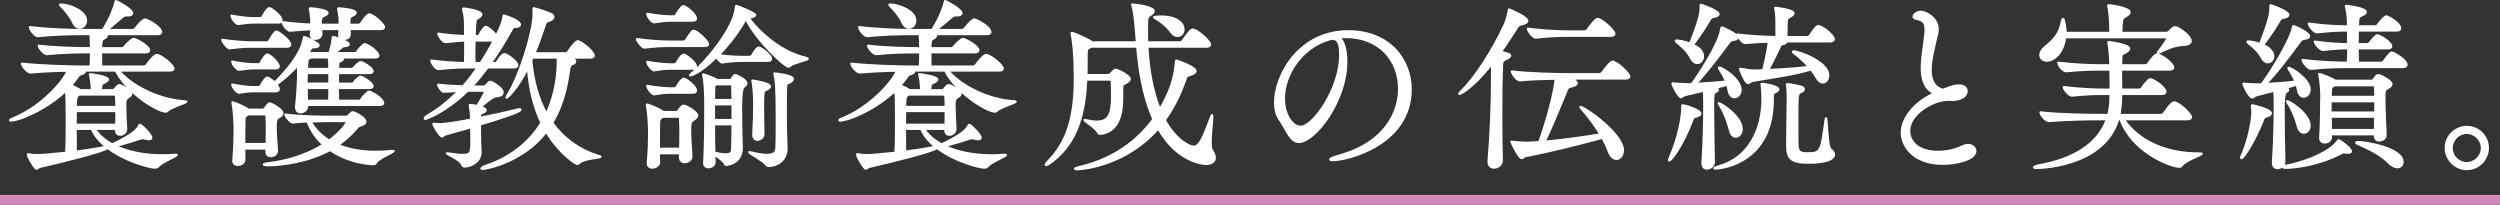
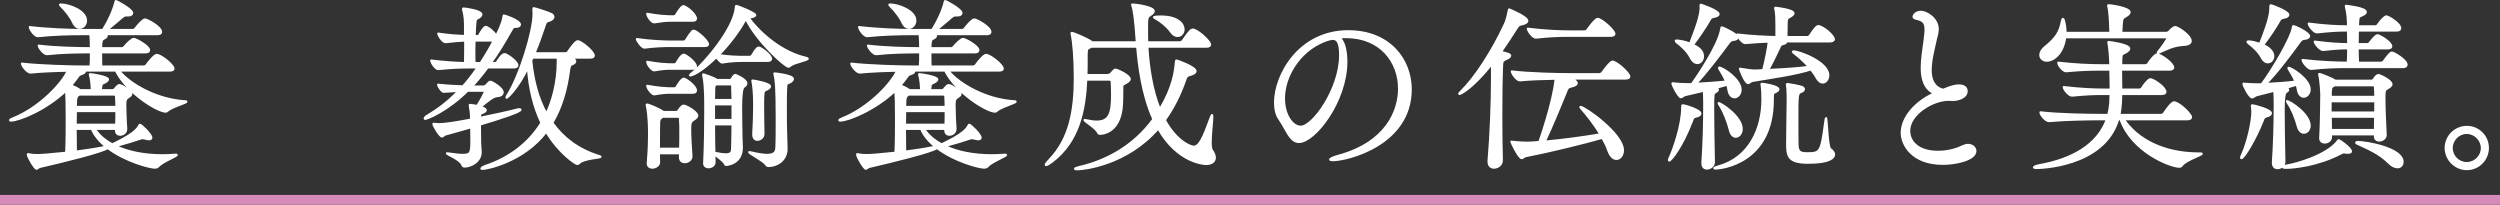
<svg xmlns="http://www.w3.org/2000/svg" id="_レイヤー_2" width="1031" height="84.397" viewBox="0 0 1031 84.397">
  <rect x="0" y="0" width="1031" height="84.397" fill="#333333" stroke="none" />
  <defs>
    <style>.cls-1{fill:#fff;stroke:#fff;stroke-linecap:round;stroke-linejoin:round;stroke-width:.8px;}.cls-2{fill:none;stroke:#d68ab9;stroke-miterlimit:10;stroke-width:4px;}</style>
  </defs>
  <g id="_レイヤー_2-2">
    <g>
      <path class="cls-1" d="m47.815,53.198h-8.625c1.5,2.475,3.975,4.575,7.125,6.3,8.324-3.975,10.274-6.075,11.1-7.8.075-.225.149-.3.3-.3.524,0,4.725,3.975,4.725,5.4,0,.45-.375.675-.975.675-.375,0-.825-.075-1.351-.225-.449-.075-.824-.225-1.274-.225-.226,0-.375,0-.601.075-1.499.525-6.524,2.1-10.424,3.15,5.024,2.4,11.624,3.75,19.199,3.75,1.649,0,3.375-.075,5.175-.225h.3c.3,0,.45,0,.45.15,0,.525-6.15,2.925-7.575,4.65-.375.375-.825.6-1.5.6-2.024,0-12.149-2.55-19.424-8.1-2.1,1.575-17.925,5.475-27.974,7.8-.601.15-.976.75-1.426.75-.675,0-3.6-4.8-3.6-5.925q0-.15.075-.15h.225c1.2.3,2.625.375,3.825.375,1.425,0,5.325-.3,11.699-.975.226-4.575.226-10.275.226-14.549,0-5.55-.075-8.4-.3-10.949-8.175,7.8-19.35,12.299-22.649,12.299-.3,0-.45-.075-.45-.15,0-.225.375-.45,1.275-.825,11.475-4.575,20.849-15.224,22.499-19.574-4.8.075-10.875.3-15.225.75h-.075c-1.35,0-3.524-2.775-3.524-3.75,7.425.9,20.849,1.2,24.974,1.2h3.3c.15-2.925.15-1.65.15-5.775h-1.575c-3.75,0-10.5.075-16.499.75h-.075c-1.275,0-3.375-2.7-3.375-3.6,6.899.9,16.425,1.05,20.324,1.05h1.2c0-1.725-.075-4.2-.226-5.7h-4.425c-3.899,0-10.949.15-17.174.825h-.075c-1.274,0-3.3-2.85-3.3-3.825,7.199.9,16.799,1.2,20.85,1.2h9.299c3.525-5.625,4.8-9.975,5.101-11.25.074-.525.149-.675.3-.675.375,0,6.749,3.45,6.749,4.95,0,.6-.524,1.05-1.725,1.05h-.75c-.825,0-1.125.3-1.8.825-1.5,1.275-3.975,3.45-6.149,5.1h10.574c.45,0,.975-.3,1.2-.675.975-1.35,3.074-3.675,3.899-3.675.75,0,6.675,3,6.675,5.25,0,.45-.375.9-1.575.9h-21.224c.3.15.375.375.375.6,0,.45-.375.9-1.275,1.275-.6.225-1.05.75-1.05,3.825h8.55c.45,0,.825-.3,1.125-.675,1.125-1.425,3.075-3.15,3.75-3.15.899,0,6.375,3,6.375,4.65,0,.525-.301.975-1.5.975h-18.3c0,2.025,0,4.05.075,5.775h17.399c.45,0,1.05-.3,1.274-.675.75-1.125,3.226-4.125,4.125-4.125,1.8,0,6.975,4.2,6.975,5.7,0,.45-.3.825-1.574.825h-20.925c4.575,5.7,15.75,11.925,27.149,12.599.45,0,.675.075.675.225,0,.525-6.3,2.25-7.875,3.825-.225.225-.45.3-.675.3-3.375,0-15.975-7.65-20.624-16.949h-12.899c.149.15.225.225.225.375,0,.375-.45.75-1.35,1.05-.9.3-1.125.45-1.575,1.125-.825,1.2-1.8,2.4-2.774,3.525,1.274.525,2.774,1.275,3.6,1.875l.075.075h4.8c-.075-2.475-.3-4.35-.75-6.15-.075-.15-.075-.3-.075-.375s.075-.075.15-.075c.824,0,7.424,1.05,7.424,2.175,0,.375-.375.75-.975,1.125-1.5.9-1.725.375-1.875,2.325,0,.45-.149.75-.149.975h4.8c.3,0,.75-.15.975-.525.3-.375.899-1.05,1.274-1.35.226-.075.375-.225.601-.225,1.2,0,4.949,2.7,4.949,3.75,0,.525-.675.975-1.274,1.35-.825.525-1.2.975-1.2,2.775v.975c0,2.925.226,6.675.375,9.15.075,1.8-1.5,2.55-2.55,2.55-.9,0-1.725-.525-1.725-1.8v-.6ZM30.041,9.1c-.825-1.875-3.075-4.8-4.725-6.375-.375-.375-.601-.6-.601-.75s.15-.15.45-.15c3.075,0,10.35,2.475,10.35,6.675,0,1.725-1.275,3-2.625,3-1.05,0-2.1-.675-2.85-2.4Zm1.274,36.749c0,1.65-.074,3.525-.074,5.55h16.649c.074-1.65.074-3.6.074-5.55h-16.649Zm-.074,7.35c0,3,.074,6.225.074,9.3,3.976-.525,8.025-1.125,11.7-1.875.225-.075.524-.075.75-.075-2.7-2.175-4.8-4.65-5.925-7.35h-6.6Zm1.5-14.174c-.15.075-.301.15-.45.3-.675.45-.825,1.2-.9,2.25,0,.6-.075,1.425-.075,2.475h16.649c0-1.5-.074-3-.149-4.275,0-.225-.15-.75-.75-.75h-14.324Z" />
-       <path class="cls-1" d="m104.291,19.299c-2.925,0-5.024.075-9.6.675h-.074c-.9,0-3-2.775-3-3.6,5.475.825,9.824,1.05,12.824,1.05h5.774c.15,0,.601-.225.825-.6.075-.15,2.025-3.825,2.925-3.825.15,0,.3.075.375.075,1.5.675,5.399,3.75,5.399,5.4,0,.45-.374.825-1.499.825h-13.95Zm-.375-9.975c-.824,0-2.399.225-5.624.6h-.075c-1.05,0-2.775-2.4-2.775-3.525,4.275.825,7.875,1.05,8.625,1.05h3.375c.149,0,.6-.225.825-.6.225-.45,1.874-3.525,2.774-3.525.225,0,.375.075.45.075.975.45,4.649,3.225,4.649,4.95,0,.525-.3.975-1.274.975h-10.95Zm22.8,33.974v.3c.074,1.95-1.726,2.775-2.7,2.775-1.05,0-1.95-.6-1.95-2.1v-.45c.45-3.9.825-10.125.825-12.975v-3.9c-3.3,3.675-6.675,6.375-8.85,7.875.075.075.975,1.2.975,1.95,0,.45-.3.9-1.274.9h-10.125c-.675,0-2.175.15-4.949.6h-.075c-.976,0-2.851-2.325-2.851-3.45,4.275.825,7.351,1.05,8.025,1.05h3c.149,0,.6-.225.75-.6.524-1.2,2.175-3.3,2.55-3.3.225,0,.375,0,.524.075.825.45,1.875,1.125,2.7,1.95,8.399-8.4,11.324-14.249,11.925-18.149.074-.525.074-.675.225-.675.3,0,6,2.475,6,3.45,0,.525-.525.9-1.8.9h-.226c-1.125,0-1.05.45-1.574,1.2-.226.3-.375.525-.601.825l.601.15c.149.075.3.075.449.15h7.5c1.2-3.675,1.35-5.4,1.35-6.075,0-.6.301-.6.301-.6.225,0,6.449,1.875,6.449,3.075,0,.45-.675.75-1.725.825-.9,0-1.2.45-1.726.9-.449.375-1.35,1.125-2.324,1.875h8.249c.226,0,.676-.15.9-.525.75-1.275,1.875-2.25,2.625-2.925.225-.15.375-.225.6-.225.15,0,.3.075.375.075,3.15,1.35,5.25,3.825,5.25,4.725,0,.375-.3.75-1.425.75h-13.574c.3.15.375.375.375.525,0,.45-.601.9-1.351,1.125-.45.15-.6.6-.6,1.35,0,.525-.075,1.05-.075,1.65h5.625c.225,0,.675-.3.899-.6,1.125-1.425,2.476-2.25,2.7-2.25.675,0,5.024,2.325,5.024,3.9,0,.375-.3.75-1.425.75h-12.824c0,1.35-.075,2.775-.075,4.275h5.7c.225,0,.675-.15.899-.525.976-1.425,2.325-2.325,2.7-2.325.75,0,5.024,2.475,5.024,3.975,0,.375-.3.75-1.425.75h-12.899c0,1.8.075,3.525.075,5.175h8.625c.225,0,.675-.225.899-.6.75-1.275,1.95-2.25,2.7-2.925.225-.15.375-.225.6-.225.15,0,.301.075.375.075,1.95.825,5.4,3.075,5.4,4.725,0,.375-.3.75-1.425.75h-29.924Zm-23.1-15.074c-.675,0-2.7.3-4.949.6h-.075c-.825,0-2.851-2.175-2.851-3.45,4.275.825,7.351,1.05,8.025,1.05h3c.149,0,.6-.225.75-.6.6-1.275,2.024-3.375,2.699-3.375.15,0,.3.075.375.075,2.025.975,4.425,3.825,4.425,4.8,0,.45-.3.9-1.274.9h-10.125Zm6.225,33.074h-9.074l.075,4.575c0,1.35-1.425,2.175-2.775,2.175-.975,0-1.875-.525-1.875-1.725v-.225c.525-6.975.525-10.275.525-13.874,0-.975-.3-6.9-.825-9.525,0-.225-.075-.3-.075-.45,0-.075.075-.15.15-.15s.225.15.524.225c.825.225,4.5,1.725,5.851,2.775l.149.075h5.85c.301,0,.75-.225.976-.6.45-.75,1.425-2.025,1.949-2.025.226,0,5.25,2.25,5.25,4.2,0,.75-.825,1.2-1.5,1.65-.899.6-1.274.9-1.274,4.05,0,2.55.225,5.1.524,9.6v.15c0,1.425-1.35,2.25-2.55,2.25-.975,0-1.875-.525-1.875-1.875v-1.275Zm.075-1.95c.075-2.625.075-4.5.075-6.225s0-3.3-.15-5.175c0-.225-.074-.75-.524-.75h-7.05c-.15.15-.375.225-.525.375-.825.6-.899,1.05-.899,2.4-.075,3.075-.075,6.225-.075,9.375h9.149Zm32.699-11.25c.449,0,.824-.075,1.124-.45.75-.9,1.351-1.425,1.801-1.425s5.175,2.175,5.175,3.975c0,.525-.375,1.05-1.575,1.425s-1.275.375-2.025,1.275c-2.25,2.7-4.874,5.025-7.649,6.9,4.575,1.875,9.975,2.775,15.675,2.775,2.1,0,4.274-.15,6.524-.375h.375c.225,0,.375,0,.375.075,0,.525-6.375,3-7.35,4.875-.3.525-.675.6-1.351.6-5.175-.225-11.999-1.95-17.624-5.85-8.85,4.875-19.949,6.3-25.424,6.3-1.274,0-1.95-.15-1.95-.375s.75-.45,2.25-.6c6.675-.75,15.225-3.15,22.274-7.575-2.7-2.475-5.024-5.625-6.45-9.525-2.175.075-4.35.225-5.999.45h-.075c-.9,0-3.075-2.55-3.075-3.375,5.25.75,14.475.9,17.624.9h7.351Zm1.574-36.074c.3,2.55.226,4.05-2.475,4.05-.975,0-1.875-.45-1.875-1.65v-.15c.075-.9.15-1.65.15-2.25h-7.5c.075.75.075,1.425.075,2.1,0,1.2-1.351,1.95-2.55,1.95-.976,0-1.875-.525-1.875-1.65v-.15c.075-.75.149-1.5.149-2.175-2.324.075-4.949.225-8.699.6h-.075c-1.2,0-3-2.775-3-3.6,4.65.6,8.55.9,11.774.975l.075-1.125c0-.75-.225-3.225-.6-5.025-.075-.15-.075-.3-.075-.375,0-.15.075-.15.225-.15,2.25,0,7.2.825,7.2,1.875,0,.375-.375.825-1.425,1.275-1.351.525-1.351,1.5-1.351,3.6h7.65l.074-1.05c0-.75-.149-3.075-.6-5.175-.075-.15-.075-.3-.075-.375,0-.15.075-.15.226-.15.824,0,7.124.45,7.124,1.875,0,.375-.375.825-1.425,1.275-.899.375-1.125.675-1.2,2.1v1.5h3.825c.226,0,.75-.225.975-.6.825-1.425,2.7-3.675,3.375-3.675.15,0,.301.075.45.075,2.775,1.125,5.7,4.425,5.7,5.25,0,.45-.301.825-1.5.825h-12.75Zm-8.399,18.149h-9.225c-.075,1.425-.075,2.85-.075,4.275h9.3v-4.275Zm-9.225,6.15c0,1.8,0,3.525.075,5.175h9.074c.075-1.35.075-3.225.075-5.175h-9.225Zm1.8-12.599c-.225.15-.45.15-.675.3-.75.375-.825.3-.975,2.625,0,.525-.075,1.125-.075,1.725h9.149c0-1.5,0-3.075-.3-4.65h-7.125Zm6.45,26.249c-1.425,0-3.976.075-6.675.15,1.875,3.375,4.5,5.85,7.649,7.8,4.649-3.525,7.2-6.975,7.2-7.575,0-.225-.15-.375-.525-.375h-7.649Z" />
      <path class="cls-1" d="m194.216,48.248c0-1.35-.225-3.3-.524-4.65v-.225c0-.075,0-.15.149-.15.601,0,2.55.375,2.925.45,1.575-2.475,3.15-5.4,3.15-5.85,0-.3-.225-.375-.45-.375h-6.6c-8.925,8.775-17.024,11.625-17.475,11.625-.149,0-.3-.075-.3-.225,0-.3.525-.825,1.05-1.125,4.2-2.475,8.475-5.625,12.899-10.2-1.725.075-3.749.225-6.074.375-.75.075-2.325-2.325-2.325-3,4.275.45,7.8.6,10.274.675,2.025-2.25,3.976-4.8,6-7.725h-3.149c-3.601,0-7.125.075-12.975.675h-.075c-1.2,0-2.925-2.775-2.925-3.6,5.475.675,10.274.975,13.949,1.05.075-3,.075-6,.075-9.225-2.025.075-3.9.225-8.024.675h-.075c-1.2,0-3-2.775-3-3.6,4.425.675,7.949.9,11.024.975v-3.3c0-2.475,0-4.65-.75-7.425-.075-.15-.075-.3-.075-.375,0-.225.075-.225.3-.225.676,0,7.351.9,7.351,2.475,0,.6-.676,1.2-1.726,1.725-.75.3-.825.825-1.05,7.2h1.125c.15,0,.6-.225.825-.6.075-.225,1.725-3.225,2.55-3.225.225,0,.375.075.45.075,1.125.525,3,2.025,3.899,3.6,2.625-5.175,2.85-7.05,3-8.1.075-.225.075-.3.15-.3.149,0,6.675,2.025,6.675,3.825,0,.525-.525.9-1.65.975-.45,0-.75,0-.975.075-.301.15-.525.6-1.2,1.725-2.775,4.95-5.475,9.3-8.175,13.049h1.725c.226,0,.676-.225.9-.6.3-.525,1.875-3.075,2.925-3.075.225,0,.375.075.525.075,1.124.45,4.874,3.075,4.874,4.575,0,.45-.375.9-1.5.9h-10.799c-2.175,2.925-4.275,5.55-6.45,7.8h4.725c.301,0,.9-.3,1.125-.525.3-.375.75-.9,1.2-1.275.15-.15.3-.15.525-.15.149,0,.375,0,.449.075,1.351.6,4.65,2.775,4.65,4.275,0,.825-.675,1.575-2.4,1.65-1.649.075-4.5,2.55-6.675,4.35.676.225,2.101.75,2.101,1.35,0,.45-.45.825-1.425,1.2-.9.3-.976.675-.976,1.95,5.55-1.125,11.475-2.4,15.524-3.45.3-.075.525-.075.675-.075.375,0,.525.075.525.225,0,.9-7.05,3.225-16.725,6.15,0,2.4.075,6.525.075,7.575,0,.975.225,2.55.225,3.75,0,4.275-4.499,6-6.675,6-.6,0-.75-.3-1.05-.9-.975-2.175-6.3-4.125-6.3-4.575,0,0,.075-.075.226-.075.225,0,.524.075,1.05.15,2.1.3,3.825.525,5.175.525,3.675,0,3.675-.825,3.675-6.975,0-1.425-.075-3-.075-4.35-4.649,1.35-8.699,2.475-10.649,3-.6.15-.9.825-1.35.825-.9,0-3.601-4.5-3.601-5.25,0-.075.075-.075.15-.075h.225c.676.075,1.426.15,2.101.15,2.024,0,6.3-.6,13.049-1.875v-1.05Zm3.976-22.274c1.8-2.775,3.6-5.775,5.399-9.225h-7.875c0,1.725-.075,3.45-.075,5.1,0,1.575.075,3,.075,4.125h2.476Zm37.198-2.175c.825.3,1.875.75,1.875,1.5,0,.525-.525.975-1.425,1.275-.601.225-.976.975-1.125,2.4-1.05,8.175-3.226,15.524-6.9,21.674,4.5,6.3,10.725,11.024,19.199,13.649.45.15.676.225.676.375,0,.525-6.825.6-8.851,2.625-.225.225-.524.375-.824.375-.525,0-7.35-4.275-12.75-13.274-9.225,12.15-24.299,15.299-26.323,15.299-.301,0-.45-.075-.45-.225,0-.225.75-.75,1.649-1.05,10.35-3.45,18.074-9.675,23.1-17.774-3-6.3-4.95-13.8-5.55-22.649-4.125,8.475-8.399,12.375-8.774,12.375,0,0-.075,0-.075-.15,0-.225.149-.6.45-1.05,4.949-7.725,10.724-26.174,10.724-33.524,0-.6-.074-1.2-.074-1.65,0-.6.074-.675.149-.675.375,0,6.15,1.8,7.35,2.475.525.3.825.75.825,1.2,0,.6-.6,1.275-2.024,1.65-1.125.3-1.2.75-1.726,2.325-1.35,3.975-2.625,7.575-4.05,10.95h12.75c.45,0,.899-.3,1.125-.675,1.199-1.8,3.074-4.275,3.899-4.275.15,0,.3,0,.45.075,2.25.9,6.225,4.425,6.225,5.925,0,.45-.375.825-1.5.825h-8.024Zm-15.75,0c-.149.375-.375.825-.524,1.2.825,8.175,2.774,15.599,6.225,21.824,2.325-4.8,4.649-12.599,4.649-21.524,0-.525,0-.975-.074-1.5h-10.275Z" />
      <path class="cls-1" d="m276.866,18.999c-3,0-6.449.075-11.1.675h-.075c-.899,0-3.074-2.775-3.074-3.6,5.624.825,11.324,1.05,14.399,1.05h4.949c.226,0,.675-.225.9-.6.75-1.275,1.95-2.925,2.625-3.675.149-.15.375-.225.524-.225,1.351,0,6,4.2,6,5.625,0,.45-.3.75-1.425.75h-13.725Zm3.525,45.898v-1.65h-8.625l.075,3.675c0,1.35-1.5,2.25-2.851,2.25-.975,0-1.875-.525-1.875-1.725v-.3c.45-5.625.525-8.775.525-11.699,0-1.65,0-7.725-.9-11.775,0-.225-.074-.3-.074-.45s.074-.15.149-.15c.675,0,5.025,1.8,6.675,3l.075.075h5.25c.375,0,.75-.225.975-.6.3-.45,1.35-2.025,2.1-2.025,1.2,0,5.7,2.7,5.7,4.125,0,.825-.9,1.35-1.575,1.8-1.199.75-1.35,1.425-1.35,4.125,0,2.775.225,6.225.525,10.8.074,1.725-1.65,2.55-2.775,2.55-1.05,0-2.024-.6-2.024-1.95v-.075Zm-3.525-56.323c-2.25,0-3.524.15-7.05.675h-.075c-1.05,0-2.85-2.475-2.85-3.6,4.35.825,7.8,1.05,10.125,1.05h.975c.15,0,.6-.225.825-.6.524-.9,2.175-3.6,3-3.6.149,0,.3,0,.375.075,2.324,1.05,4.874,3.825,4.874,5.025,0,.525-.3.975-1.35.975h-8.85Zm0,19.799c-2.25,0-3.6.075-7.05.675h-.075c-.899,0-2.85-2.325-2.85-3.6,4.35.825,7.8,1.05,10.125,1.05h1.199c.15,0,.601-.225.825-.6.075-.15,1.8-3.375,2.925-3.375.15,0,.3,0,.375.075,1.65.75,4.725,3.375,4.725,4.8,0,.45-.3.975-1.35.975h-8.85Zm0,9.9c-2.25,0-3.6.075-7.05.675h-.075c-.899,0-2.85-2.475-2.85-3.6,4.35.825,7.8,1.05,10.125,1.05h1.199c.15,0,.601-.225.825-.6.3-.6,2.025-3.375,2.925-3.375.15,0,.3,0,.375.075,1.95.9,4.725,3.375,4.725,4.8,0,.525-.3.975-1.35.975h-8.85Zm3.6,23.024c.075-2.7.075-4.8.075-6.75s0-3.675-.149-5.55c0-.225-.15-.825-.601-.825h-6.449c-.15.15-.301.225-.525.375-.75.525-.975.975-.975,2.475,0,.75-.075,1.725-.075,10.275h8.699Zm26.024-36.149c-2.25,0-5.175.075-8.625.675h-.075c-.524,0-1.649-1.2-2.324-2.25-6.675,6.525-10.2,7.575-10.725,7.575-.15,0-.226,0-.226-.075,0-.225.45-.675,1.425-1.425,4.65-3.75,16.8-17.924,17.475-26.549.075-.525,0-.675.226-.675.675,0,7.874,3,7.874,3.75,0,.525-.899.9-2.625,1.125h-.149c5.024,6.9,14.174,14.399,23.624,16.499.524.15.825.3.825.375,0,.75-5.7,1.65-7.2,2.925-.3.225-.525.45-.825.45-1.425,0-12.899-10.275-17.549-19.649-.15.15-.226.3-.375.525-2.55,4.65-6.525,9.9-10.8,14.25,3.975.675,8.1.75,10.199.75h2.625c.15,0,.675-.225.9-.6,1.725-3.075,2.399-3.225,2.774-3.225.15,0,.301,0,.375.075,1.726.825,4.726,3.3,4.726,4.575,0,.45-.301.9-1.426.9h-10.124Zm-11.774,41.773c0,1.35-1.351,2.1-2.55,2.1-.9,0-1.8-.525-1.8-1.575v-.075c.374-8.1.449-15.749.449-21.449,0-3.075,0-5.55-.075-7.275,0-.75-.225-5.4-.749-7.5,0-.15-.075-.3-.075-.375s.075-.15.149-.15c0,0,4.125,1.275,5.625,2.325h5.325c.225,0,.6-.15.75-.45.449-.9,1.199-1.65,1.425-1.65s4.649,1.875,4.649,3.525c0,.675-.524,1.125-1.05,1.425q-1.125.75-1.125,8.4c0,3.6.075,6.675.15,12.224,0,1.125.149,3,.149,4.2v.3c0,6.525-5.85,7.125-6.524,7.125-.3,0-.45-.15-.6-.6-.45-1.05-3-2.775-4.2-3.75,0,1.125.075,2.175.075,3.15v.075Zm7.199-31.424c0-.225,0-.675-.6-.675h-6c-.75.525-.675.6-.75,2.175,0,.675-.075,2.175-.075,4.2h7.575l-.15-5.7Zm.15,7.575h-7.575v6.375h7.575v-6.375Zm-7.575,8.25c0,3.9.075,7.95.15,11.625.075,0,.225.075.375.075,1.95.45,3.3.6,4.274.6,2.925,0,2.55-1.575,2.625-3.45.075-3.15.15-6.075.15-8.85h-7.575Zm22.499,17.174c-.524,0-.824-.15-1.199-.75-.976-1.425-6.9-4.5-6.9-4.95,0-.075.075-.075.15-.075.15,0,.3,0,.6.075,2.851.675,5.025,1.05,6.75,1.05,2.475,0,3.675-.825,3.75-2.925.149-2.7.149-7.575.149-12.224,0-12.9-.375-15.824-.899-17.999-.075-.15-.075-.3-.075-.375s.075-.075.15-.075c.149,0,7.574.75,7.574,2.325,0,.525-.6,1.125-1.274,1.425-1.426.675-1.426.075-1.575,3.075-.075,2.25-.075,5.175-.075,8.175,0,2.925,0,5.85.075,8.1,0,1.275.225,6.525.225,8.025,0,4.875-4.125,7.125-7.425,7.125Zm-6.374-12.974v-.225c.225-3.75.375-8.775.375-12,0-4.875-.375-8.175-.676-9.6-.074-.225-.074-.3-.074-.375s0-.15.149-.15c.3,0,7.2,1.125,7.2,2.475,0,.375-.45.825-1.125,1.2-1.351.75-1.5.3-1.65,2.625-.075,1.125-.075,2.625-.075,4.35,0,3.75.075,8.325.15,11.25.075,1.725-1.425,2.625-2.55,2.625-.9,0-1.725-.675-1.725-2.175Z" />
      <path class="cls-1" d="m389.815,53.198h-8.625c1.5,2.475,3.975,4.575,7.125,6.3,8.324-3.975,10.274-6.075,11.1-7.8.075-.225.149-.3.3-.3.524,0,4.725,3.975,4.725,5.4,0,.45-.375.675-.975.675-.375,0-.825-.075-1.351-.225-.449-.075-.824-.225-1.274-.225-.226,0-.375,0-.601.075-1.499.525-6.524,2.1-10.424,3.15,5.024,2.4,11.624,3.75,19.199,3.75,1.649,0,3.375-.075,5.175-.225h.3c.3,0,.45,0,.45.15,0,.525-6.15,2.925-7.575,4.65-.375.375-.825.6-1.5.6-2.024,0-12.149-2.55-19.424-8.1-2.1,1.575-17.925,5.475-27.974,7.8-.601.15-.976.75-1.426.75-.675,0-3.6-4.8-3.6-5.925q0-.15.075-.15h.225c1.2.3,2.625.375,3.825.375,1.425,0,5.325-.3,11.699-.975.226-4.575.226-10.275.226-14.549,0-5.55-.075-8.4-.3-10.949-8.175,7.8-19.35,12.299-22.649,12.299-.3,0-.45-.075-.45-.15,0-.225.375-.45,1.275-.825,11.475-4.575,20.849-15.224,22.499-19.574-4.8.075-10.875.3-15.225.75h-.075c-1.35,0-3.524-2.775-3.524-3.75,7.425.9,20.849,1.2,24.974,1.2h3.3c.15-2.925.15-1.65.15-5.775h-1.575c-3.75,0-10.5.075-16.499.75h-.075c-1.275,0-3.375-2.7-3.375-3.6,6.899.9,16.425,1.05,20.324,1.05h1.2c0-1.725-.075-4.2-.226-5.7h-4.425c-3.899,0-10.949.15-17.174.825h-.075c-1.274,0-3.3-2.85-3.3-3.825,7.199.9,16.799,1.2,20.85,1.2h9.299c3.525-5.625,4.8-9.975,5.101-11.25.074-.525.149-.675.3-.675.375,0,6.749,3.45,6.749,4.95,0,.6-.524,1.05-1.725,1.05h-.75c-.825,0-1.125.3-1.8.825-1.5,1.275-3.975,3.45-6.149,5.1h10.574c.45,0,.975-.3,1.2-.675.975-1.35,3.074-3.675,3.899-3.675.75,0,6.675,3,6.675,5.25,0,.45-.375.9-1.575.9h-21.224c.3.15.375.375.375.6,0,.45-.375.9-1.275,1.275-.6.225-1.05.75-1.05,3.825h8.55c.45,0,.825-.3,1.125-.675,1.125-1.425,3.075-3.15,3.75-3.15.899,0,6.375,3,6.375,4.65,0,.525-.301.975-1.5.975h-18.3c0,2.025,0,4.05.075,5.775h17.399c.45,0,1.05-.3,1.274-.675.75-1.125,3.226-4.125,4.125-4.125,1.8,0,6.975,4.2,6.975,5.7,0,.45-.3.825-1.574.825h-20.925c4.575,5.7,15.75,11.925,27.149,12.599.45,0,.675.075.675.225,0,.525-6.3,2.25-7.875,3.825-.225.225-.45.3-.675.3-3.375,0-15.975-7.65-20.624-16.949h-12.899c.149.15.225.225.225.375,0,.375-.45.75-1.35,1.05-.9.3-1.125.45-1.575,1.125-.825,1.2-1.8,2.4-2.774,3.525,1.274.525,2.774,1.275,3.6,1.875l.075.075h4.8c-.075-2.475-.3-4.35-.75-6.15-.075-.15-.075-.3-.075-.375s.075-.075.15-.075c.824,0,7.424,1.05,7.424,2.175,0,.375-.375.75-.975,1.125-1.5.9-1.725.375-1.875,2.325,0,.45-.149.75-.149.975h4.8c.3,0,.75-.15.975-.525.3-.375.899-1.05,1.274-1.35.226-.075.375-.225.601-.225,1.2,0,4.949,2.7,4.949,3.75,0,.525-.675.975-1.274,1.35-.825.525-1.2.975-1.2,2.775v.975c0,2.925.226,6.675.375,9.15.075,1.8-1.5,2.55-2.55,2.55-.9,0-1.725-.525-1.725-1.8v-.6Zm-17.774-44.098c-.825-1.875-3.075-4.8-4.725-6.375-.375-.375-.601-.6-.601-.75s.15-.15.45-.15c3.075,0,10.35,2.475,10.35,6.675,0,1.725-1.275,3-2.625,3-1.05,0-2.1-.675-2.85-2.4Zm1.274,36.749c0,1.65-.074,3.525-.074,5.55h16.649c.074-1.65.074-3.6.074-5.55h-16.649Zm-.074,7.35c0,3,.074,6.225.074,9.3,3.976-.525,8.025-1.125,11.7-1.875.225-.075.524-.075.75-.075-2.7-2.175-4.8-4.65-5.925-7.35h-6.6Zm1.5-14.174c-.15.075-.301.15-.45.3-.675.45-.825,1.2-.9,2.25,0,.6-.075,1.425-.075,2.475h16.649c0-1.5-.074-3-.149-4.275,0-.225-.15-.75-.75-.75h-14.324Z" />
      <path class="cls-1" d="m473.215,19.299c.45,8.25,1.875,17.774,5.101,25.724,5.55-9.3,6.225-15.449,6.6-19.574.075-.375,0-.525.3-.525s7.875,2.7,7.875,4.425c0,.525-.601,1.125-2.25,1.575-1.2.375-1.425.375-1.95,1.875-2.25,6.525-5.1,12-8.475,16.724,4.949,9,10.725,10.949,11.85,10.949,2.325,0,3.975-3.675,6.899-11.699.3-.75.45-1.2.601-1.35.149-.15.225.15.225.75,0,1.875-.675,7.05-.675,10.5,0,1.575.149,2.775.524,3.3.825,1.2,1.2,2.175,1.2,3.075,0,1.65-1.5,2.625-3.675,2.625-.6,0-11.699-.45-19.725-14.624-13.049,14.999-30.823,16.799-33.373,16.799-.601,0-.976-.075-.976-.225,0-.225.525-.45,1.726-.75,10.874-2.475,22.349-8.4,30.599-19.724-4.575-10.125-6-21.974-6.675-29.849h-18.899c-.225.15-.524.3-.825.45-1.05.525-1.05.675-1.05,4.05,0,2.325,0,4.725-.075,7.125h8.325c.825,0,1.425-.3,1.725-.6,1.125-1.275,1.5-1.65,1.875-1.65.75,0,5.925,2.4,5.925,3.9,0,.675-.75,1.275-2.1,1.95-.9.45-.976.75-.976,1.5,0,6.375-.149,8.475-.524,10.275-1.5,7.8-6.825,8.925-8.7,8.925-.375,0-.675-.15-.824-.525-.825-1.95-5.625-4.65-5.625-5.175,0-.075.075-.075.225-.075.075,0,.226,0,.45.075,1.5.3,3,.6,4.35.6,5.1,0,6.375-3.075,6.375-10.875,0-2.325-.075-4.5-.15-5.55,0-.525-.449-.825-.899-.825h-9.524c-.601,12.675-3.075,25.349-14.024,33.749-1.2.9-2.175,1.5-2.625,1.5-.075,0-.15-.075-.15-.15,0-.3.45-.9,1.5-2.025,8.55-8.85,10.5-20.624,10.5-33.974,0-7.875-.601-14.849-1.275-17.699-.075-.3-.075-.45-.075-.525,0-.15,0-.225.075-.225.75,0,6,2.25,7.95,3.525.149.075.3.225.449.375h18.449c-.675-10.425-1.35-13.65-1.8-15-.075-.3-.149-.45-.149-.525s.074-.075.149-.075c1.275,0,8.85.975,8.85,2.775,0,.525-.524,1.05-1.35,1.575-1.425.9-1.425,1.2-1.425,6.075,0,1.65,0,3.375.075,5.175h13.349c.525,0,1.051-.3,1.275-.675,2.85-4.05,3.375-4.575,4.2-4.575.149,0,.3,0,.449.075,2.55.9,6.675,4.95,6.675,6.15,0,.45-.375.9-1.649.9h-24.225Zm9.675-6.15c-1.5-2.1-3.975-4.2-6.375-5.55-.449-.225-.675-.375-.675-.45,0-.375,2.775-.375,2.851-.375,7.274,0,9.449,3.225,9.449,5.325,0,1.575-1.125,2.775-2.475,2.775-.9,0-1.875-.45-2.775-1.725Z" />
      <path class="cls-1" d="m555.266,25.449c0,16.424-13.125,33.149-19.574,33.149-3.675,0-5.025-5.025-8.1-9.45-1.2-1.65-1.8-4.05-1.8-6.825,0-11.4,9.975-29.474,30.224-29.474,17.024,0,25.799,11.775,25.799,23.999,0,22.799-26.099,29.249-32.249,29.249-.675,0-1.05-.15-1.05-.3,0-.375,1.2-.975,3.375-1.575,19.724-5.325,25.049-18.374,25.049-27.674,0-11.099-7.649-21.224-21.899-21.224-.899,0-1.8.075-2.699.15,1.875,1.35,2.925,5.175,2.925,9.975Zm-2.625-2.7c0-5.4-1.275-6.675-2.925-6.675-.226,0-.45,0-.75.075-.226.075-.45.075-.601.075-11.549,3.3-18.824,14.549-18.824,24.374,0,6.6,3.3,11.625,6.9,11.625,5.024,0,16.199-15.674,16.199-29.474Z" />
      <path class="cls-1" d="m615.267,26.424c-8.475,10.575-13.125,12.375-13.35,12.375-.075,0-.15,0-.15-.075,0-.225.301-.675.75-1.05,5.85-5.7,12.899-16.649,18.074-27.749.75-1.65,1.275-3.975,1.575-5.475.075-.375,0-.6.226-.6,0,0,7.499,3.075,7.499,4.725,0,.6-.6,1.125-2.325,1.5-1.124.225-1.35.375-2.249,1.8-2.101,3.375-4.2,6.525-6.3,9.525,2.625.6,3.824.9,3.824,1.575,0,.45-.6.9-1.574,1.35-1.575.75-1.726.75-1.801,3.15-.225,5.625-.3,12.824-.3,20.324,0,6.15.075,12.45.226,18.224.074,2.25-2.025,3.15-3.3,3.15-1.2,0-2.25-.75-2.25-2.55v-.375c.899-10.5,1.425-24.074,1.425-33.524v-6.3Zm32.698,6c1.05.375,2.325,1.125,2.325,1.875,0,.525-.6,1.05-2.325,1.425-1.5.375-1.425.6-2.175,2.4-2.024,4.95-5.625,13.724-8.699,20.249,7.725-.675,16.649-1.95,22.874-3-2.325-3.9-5.4-7.8-7.95-10.724-.225-.225-.3-.45-.3-.525s0-.075.075-.075c1.725,0,17.549,11.1,17.549,17.924,0,2.1-1.274,3.6-2.699,3.6-1.275,0-2.55-1.05-3.45-3.6-.525-1.65-1.425-3.3-2.399-5.1-7.425,2.1-20.925,5.475-31.649,7.575-.6.075-1.05.825-1.575.825-1.274,0-4.35-6.75-4.35-6.825s0-.075.075-.075.225.075.525.075c1.875.225,4.499.375,5.925.375.449,0,2.999-.075,5.024-.3.075-.15,5.774-16.124,6.75-26.024-4.575.075-10.35.225-14.699.675h-.075c-1.275,0-3.3-2.85-3.3-3.75,7.35.9,19.199,1.125,23.549,1.125h12.524c.45,0,1.05-.3,1.275-.675.449-.6,3.225-4.5,4.199-4.5.15,0,.3,0,.45.075,2.55.975,6.524,5.025,6.524,6.075,0,.45-.3.9-1.574.9h-22.425Zm-.825-17.624c-4.199,0-7.424.075-13.724.75h-.075c-1.275,0-3.3-2.85-3.3-3.75,7.35.9,13.049,1.125,17.399,1.125h5.999c.45,0,.976-.3,1.2-.675.45-.6,3.225-4.5,4.2-4.5.149,0,.3,0,.45.075,2.55.975,6.524,5.025,6.524,6.075,0,.45-.3.9-1.575.9h-17.1Z" />
      <path class="cls-1" d="m688.242,66.022c0-.225.074-.525.3-.975,1.425-3,5.175-13.275,5.175-20.924,0-.75.149-.75.149-.75.976,0,7.425,1.95,7.425,3.45,0,.525-.524.975-1.8,1.275-1.125.225-1.274.675-1.649,1.725-4.05,10.649-8.7,16.424-9.45,16.424-.075,0-.149-.075-.149-.225Zm9.449-31.349c1.65-2.325,11.024-15.824,12.074-22.649.075-.6.15-.75.301-.75.6,0,6.6,2.925,6.6,4.05,0,.525-.45,1.05-1.95,1.2-.75.075-1.2.45-1.725,1.125-4.05,5.475-9.675,12.9-13.575,16.874,4.05-.225,8.925-.525,12.375-.9-.75-1.875-1.725-3.525-2.475-4.725-.301-.45-.45-.75-.45-.9s.075-.15.149-.15c1.426,0,8.85,4.8,8.85,9.15,0,1.875-1.274,3.15-2.55,3.15-1.125,0-2.175-.9-2.55-3.075-.149-.675-.225-1.425-.45-2.1-1.274.375-2.85.825-4.574,1.275.45.225.75.45.75.75s-.3.675-.9.975c-1.05.6-1.05.675-1.05,7.275,0,6.075.15,15.299.3,21.524.075,1.725-1.574,2.775-2.925,2.775-.975,0-1.875-.6-1.875-2.175v-.3c.525-8.025.75-16.124.75-24.149,0-1.875-.075-3.9-.149-5.475-3.226.75-6.225,1.5-7.65,1.8-.75.15-1.274.9-1.8.9-.899,0-3.524-4.95-3.524-5.7,0-.075,0-.15.149-.15.15,0,.301.075.525.075,1.8.225,3.825.3,5.325.3h2.024Zm4.649-11.4c0,1.575-1.124,2.775-2.324,2.775-.9,0-1.95-.6-2.7-2.1-1.575-3-3.825-4.875-5.625-6.3-.524-.375-.675-.675-.675-.825,0-.075.15-.15.375-.15.9,0,3.375.375,5.55,1.275,3.975-9.9,4.35-12.974,4.35-14.624v-1.05c0-.3,0-.375.15-.375.075,0,7.35,2.475,7.35,3.9,0,.45-.6.975-2.024,1.2-.9.15-1.2.375-1.65,1.2-1.65,2.925-4.725,7.425-6.899,10.275,3.524,1.65,4.124,3.3,4.124,4.8Zm24.449,17.699c0-1.875-.075-4.35-.375-6.225v-.15s0-.075.375-.075c.3,0,6.675.9,6.675,2.325,0,.525-.675.9-1.5,1.275-.75.3-.825.675-.825,2.625v.45c0,26.174-21.448,28.349-23.624,28.349-.375,0-.6-.075-.6-.15,0-.225.675-.525,1.575-.75,12.824-3.45,18.299-15.449,18.299-27.674Zm-17.999,1.5c.825,0,9.524,5.475,9.524,10.725,0,1.875-1.2,3.225-2.475,3.225-.975,0-2.025-.825-2.475-2.775-.9-3.525-2.476-7.575-4.125-10.125-.3-.525-.525-.825-.525-.975l.075-.075Zm27.674-25.349c.075.075.15.225.15.3,0,.3-.601.675-1.65.9-.675.15-.899.825-1.125,1.35-.825,1.725-3.225,6.9-4.649,9.15,6.824-.3,12.299-.675,16.724-1.275-1.874-2.175-4.124-4.125-6.149-5.7-.3-.225-.45-.375-.45-.525,0-.075.15-.15.301-.15,2.624,0,14.399,4.5,14.399,9.825,0,1.725-1.051,3.075-2.325,3.075-.825,0-1.8-.6-2.7-2.25-.6-1.125-1.35-2.1-2.175-3.15-6.524,2.025-14.175,3.075-24.074,4.725-.825.15-1.274.9-1.8.9-1.35,0-3.45-5.85-3.45-5.925s.075-.075.15-.075.225,0,.45.075c1.95.375,4.35.675,5.475.675,1.2,0,2.4-.075,3.524-.15,1.051-4.05,2.025-9,2.325-11.7-2.625.075-5.699.225-9.6.6h-.075c-1.274,0-3.225-2.775-3.225-3.6,6.225.75,12.149.975,16.05,1.05v-4.5c0-2.325,0-5.175-.45-6.975-.075-.225-.075-.375-.075-.525q0-.075.15-.075c.449,0,7.499.825,7.499,2.325,0,.45-.6.975-1.574,1.5-1.2.6-1.2.825-1.275,2.85,0,.45-.075,3.675-.075,5.4h8.7c.225,0,.75-.3.975-.675,2.25-3.45,2.85-3.825,3.524-3.825.15,0,.301,0,.45.075,3,1.125,5.925,4.35,5.925,5.325,0,.45-.45.975-1.725.975h-18.149Zm9.225,50.023c-8.699,0-8.699-3.075-8.699-8.325,0-5.925.225-14.999.225-17.624,0-1.2,0-4.2-.3-6.075,0-.075-.075-.225-.075-.3s.075-.225.3-.225c.45,0,5.1.9,5.925,1.2.601.3.9.6.9.975,0,.45-.45.9-1.05,1.125-1.65.6-1.65.675-1.65,12.375,0,3.9,0,7.875.075,9.675.149,2.7,1.125,3.225,3.825,3.225,5.624,0,5.85-.3,7.574-13.274.15-.9.225-1.275.3-1.275.45,0,.601,11.924,1.8,12.824,1.05.75,1.575,1.575,1.575,2.25,0,1.275-1.5,3.45-10.725,3.45Z" />
      <path class="cls-1" d="m792.49,27.924c0-3.75.75-7.8,1.125-10.875.226-1.875.45-3.45.45-4.8,0-2.85-.899-3.9-3.899-4.5-.675-.15-1.05-.45-1.05-.825,0-.825,1.199-2.1,3.074-2.1,2.025,0,6.975,2.55,6.975,7.275,0,1.725-.675,3.3-.899,4.575-.75,3.525-2.025,8.175-2.025,12.224,0,3.825,1.2,7.05,5.1,8.1,3.75-1.575,5.325-1.8,6.525-1.8,3,0,3.225,1.8,3.225,2.325,0,2.85-3.75,3.75-5.925,3.75-.3,0-.675-.075-.975-.075h-.75c-6.225,0-16.05,5.775-16.05,12.75,0,4.65,3.9,8.625,11.774,8.625,3.3,0,6.975-.675,10.125-2.25.825-.375,1.649-.6,2.325-.6,1.8,0,3.074,1.2,3.074,2.55,0,3.6-8.1,5.325-13.424,5.325-12.899,0-17.024-8.1-17.024-12.824,0-6.225,5.55-12.75,13.424-16.274-4.05-1.8-5.175-6-5.175-10.575Z" />
      <path class="cls-1" d="m875.891,49.223c5.55,8.25,16.349,14.024,30.898,14.024h.525c.524,0,.75.075.75.15,0,.6-6.825,2.7-8.25,4.875-.3.375-.6.525-1.05.525-3.75,0-19.649-6.225-24.299-19.574h-.9c-5.85,19.799-32.924,20.099-33.599,20.099-.825,0-1.2-.15-1.2-.3,0-.3,1.05-.675,2.101-.9,14.024-2.475,24.299-8.625,27.974-18.899h-3.3c-4.125,0-13.875.15-20.55.75h-.074c-1.275,0-3.45-2.55-3.45-3.6v-.075c7.574.9,20.099,1.05,24.374,1.05h3.6c.825-3.375.9-5.925.9-8.55h-2.851c-3.824,0-6.824.075-12.974.675h-.075c-1.2,0-3.375-2.55-3.375-3.525v-.075c6.975.825,12.749,1.05,16.725,1.05h2.625c0-3.15-.075-5.625-.15-8.175h-4.274c-3.976,0-7.575.075-13.95.675h-.075c-1.124,0-3.149-2.4-3.149-3.525v-.075c7.274.825,13.274,1.05,17.399,1.05h4.05c-.075-3.975-.45-7.2-.75-9-.075-.225-.075-.375-.075-.45,0-.15.075-.15.15-.15.3,0,8.55,1.05,8.55,2.775,0,.525-.601,1.125-1.575,1.65-1.425.825-1.65.3-1.725,3.15v2.025h9.975c.225,0,.824-.225,1.05-.6.6-.975,2.774-3.9,3.75-3.9.149,0,.3,0,.449.075,2.476.9,6.225,3.975,6.225,5.4,0,.45-.375.9-1.649.9h-19.874c0,2.4.075,5.4.075,8.175h7.499c.226,0,.75-.225.976-.6.75-1.2,2.624-3.675,3.449-3.675.226,0,.375.075.525.075,2.325.9,5.774,3.6,5.774,5.175,0,.45-.375.9-1.575.9h-16.648c0,4.8-.676,8.175-.75,8.55h17.174c.225,0,.9-.225,1.125-.6.375-.6,3-4.575,4.2-4.575.225,0,.375.075.524.075,2.625.9,6.525,5.025,6.525,6.075,0,.45-.375.9-1.65.9h-26.099Zm-24.149-33.824c-.975,7.125-5.175,9.675-7.574,9.675-1.65,0-2.775-1.05-2.775-2.4,0-1.05.601-2.175,1.95-3.3,4.649-3.75,6.149-6.225,6.975-10.8.15-.525.3-.825.45-.825.524,0,1.125,3.675,1.125,5.775h18.374v-.75c-.075-3-.225-7.575-.825-10.05-.075-.225-.075-.375-.075-.525q0-.075.075-.075c1.5,0,8.85,1.2,8.85,2.85,0,.6-.524,1.125-1.425,1.65-1.575.975-1.575.9-1.8,3.15-.075,1.2-.15,2.55-.225,3.75h18.674c.225,0,.825-.3,1.125-.6.225-.3,1.575-1.8,2.475-1.8.075,0,.226.075.3.075,1.875.675,6.075,3.675,6.075,5.7,0,.825-.825,1.575-2.925,1.65-4.35.225-7.05,1.8-9.975,3.075-.3.075-.45.15-.6.15q-.15,0-.15-.075c0-.075.075-.3.3-.525,1.125-1.275,3.675-4.95,3.675-5.4,0-.225-.225-.375-.45-.375h-41.623Z" />
      <path class="cls-1" d="m924.191,65.047c0-.225.075-.525.301-.975,2.699-5.925,4.35-14.399,4.35-17.924,0-.75-.075-1.425-.15-1.95-.075-.3-.075-.45-.075-.6s.075-.225.226-.225c.6,0,7.725,1.8,7.725,3.3,0,.525-.525,1.05-1.8,1.35-1.125.3-1.2.75-1.575,1.725-2.85,7.275-7.725,15.524-8.85,15.524-.075,0-.15-.075-.15-.225Zm8.55-30.374c4.875-6.6,12.149-19.199,12.75-23.174.075-.6.149-.75.3-.75.675,0,6.524,2.775,6.524,4.125,0,.6-.6,1.05-2.1,1.2-.75.075-1.2.375-1.725,1.125-3.75,5.175-9.45,12.824-14.024,17.399,4.05-.225,8.774-.525,12.149-.975-.75-1.8-1.726-3.45-2.476-4.65-.3-.45-.449-.75-.449-.9,0-.075.074-.15.149-.15,1.125,0,8.7,4.725,8.7,8.925,0,1.875-1.275,3.075-2.476,3.075-1.05,0-2.175-.9-2.475-3-.075-.675-.3-1.35-.525-1.95-1.199.375-2.699.825-4.274,1.275.6.225.9.525.9.825s-.301.6-.9.975q-.975.45-.975,7.2c0,6.075.149,15.224.3,21.374.075,1.575-1.5,2.775-2.85,2.775-1.051,0-1.95-.675-1.95-2.175v-.3c.524-7.95.75-16.049.75-23.999,0-1.875-.075-3.9-.15-5.475-3.074.75-5.925,1.5-7.35,1.875-.75.225-1.2.9-1.8.9-1.125,0-3.6-4.875-3.6-5.625,0-.075,0-.15.149-.15.15,0,.301.075.525.075,1.725.15,3.75.225,5.175.225h1.275l.449-.075Zm4.8-11.55c0,1.5-1.05,2.625-2.324,2.625-.825,0-1.726-.525-2.4-1.8-1.5-2.85-3.675-4.575-5.324-5.925-.45-.375-.676-.6-.676-.75s.15-.225.45-.225c1.275,0,3.225.525,4.725,1.05,4.275-10.725,4.275-13.275,4.275-15.149,0-.6,0-.825.225-.825.3,0,7.274,2.55,7.274,3.975,0,.525-.6,1.05-2.024,1.275-.9.15-1.2.375-1.65,1.125-1.574,2.85-4.574,7.275-6.749,10.05,2.475,1.05,4.199,2.775,4.199,4.575Zm30.674,39.898h-.524c-.525-.075-.825-.15-1.051-.15-.3,0-.6.075-1.274.45-9.6,5.025-19.649,5.925-22.574,5.925-.899,0-1.425-.15-1.425-.375s.45-.45,1.425-.6c4.2-.6,16.874-4.275,21.225-10.05.225-.3.3-.45.524-.45s5.025,3.225,5.025,4.65c0,.525-.676.6-1.351.6Zm-20.624-10.875c-.899-3.375-2.399-7.125-4.05-9.525-.3-.45-.45-.75-.45-.9q0-.075.075-.075c.9,0,9.375,5.175,9.375,10.2,0,1.725-1.2,2.925-2.4,2.925-1.05,0-2.024-.75-2.55-2.625Zm20.1-24.449c-3.825,0-8.325.075-14.55.75h-.075c-1.274,0-3.524-2.85-3.524-3.75,7.05.9,14.549,1.125,18.524,1.125h.149c.075-1.65.15-3.75.15-5.85-3.225,0-4.725.075-10.274.675h-.075c-1.275,0-3.45-2.625-3.45-3.525,6.225.825,10.274,1.05,13.8,1.05,0-2.625-.075-4.725-.075-5.025v-.525h-.675c-3.75,0-6.075.15-12.074.75h-.075c-1.275,0-3.375-2.775-3.375-3.675,6.899.9,11.999,1.125,15.824,1.125h.375c0-2.625-.15-5.175-.825-7.875-.075-.225-.075-.375-.075-.45s0-.15.075-.15c0,0,8.25.825,8.25,2.625,0,.375-.45.825-1.2,1.2-1.649.9-1.95.3-2.024,3.75v.9h7.05c.449,0,.899-.3,1.125-.675,1.499-2.25,3.074-3.45,3.374-3.45.9,0,5.851,2.925,5.851,4.95,0,.45-.301.975-1.426.975h-16.049c0,1.65-.075,3.675-.075,5.55h3.975c.45,0,.825-.375,1.05-.675.45-.6,2.25-3,3.15-3,.15,0,.3.075.524.15,2.4,1.05,5.175,3.225,5.175,4.425,0,.45-.3.9-1.425.9h-12.449c0,2.4.075,4.5.15,5.85h9.449c.45,0,.9-.225,1.125-.6.15-.15,2.475-3.6,3.3-3.6.9,0,6.149,3.15,6.149,5.025,0,.525-.3,1.05-1.425,1.05h-23.398Zm11.699,27.749h-18.074v1.2c0,1.35-1.35,2.175-2.625,2.175-.975,0-1.875-.6-1.875-1.8v-.225c.3-4.275.45-14.174.45-17.624,0-.9-.226-5.7-.825-8.175-.075-.225-.075-.3-.075-.45q0-.075.075-.075c.675,0,5.55,2.025,6.524,2.7l.075.075h14.774c.375,0,.75,0,.976-.375.375-.525.975-1.425,1.425-1.725.225-.075.375-.225.675-.225.6,0,5.399,2.25,5.399,3.825,0,.75-.899,1.275-1.574,1.65-1.2.675-1.351.9-1.351,4.05,0,4.425.375,12.075.525,15.074v.15c0,1.425-1.425,2.325-2.7,2.325-.975,0-1.8-.525-1.8-1.725v-.825Zm.15-13.65h-18.375v4.575h18.375v-4.575Zm-16.8-6.6l-.3.225c-.825.525-1.125.375-1.2,2.7v1.8h18.3c0-1.65-.075-3.075-.15-4.05,0-.225-.225-.675-.675-.675h-15.975Zm-1.5,12.974c0,1.725.075,3.525.075,5.4h18.074c0-1.575.075-3.45.075-5.4h-18.225Zm23.699,18.824c-3.675-3.675-8.325-5.625-12.675-7.65-.45-.15-.6-.375-.6-.525s.225-.3.6-.3c3.525,0,18.6,2.55,18.6,8.25,0,1.275-.825,2.25-2.175,2.25-1.05,0-2.325-.6-3.75-2.025Z" />
      <path class="cls-1" d="m1008.566,60.998c0-4.8,3.976-8.7,8.775-8.7s8.699,3.9,8.699,8.7-3.899,8.775-8.699,8.775-8.775-3.975-8.775-8.775Zm8.7-6.15c-3.375,0-6.149,2.85-6.149,6.225s2.774,6.15,6.149,6.15,6.225-2.775,6.225-6.15-2.85-6.225-6.225-6.225Z" />
    </g>
    <line class="cls-2" y1="82.397" x2="1031" y2="82.397" />
  </g>
</svg>